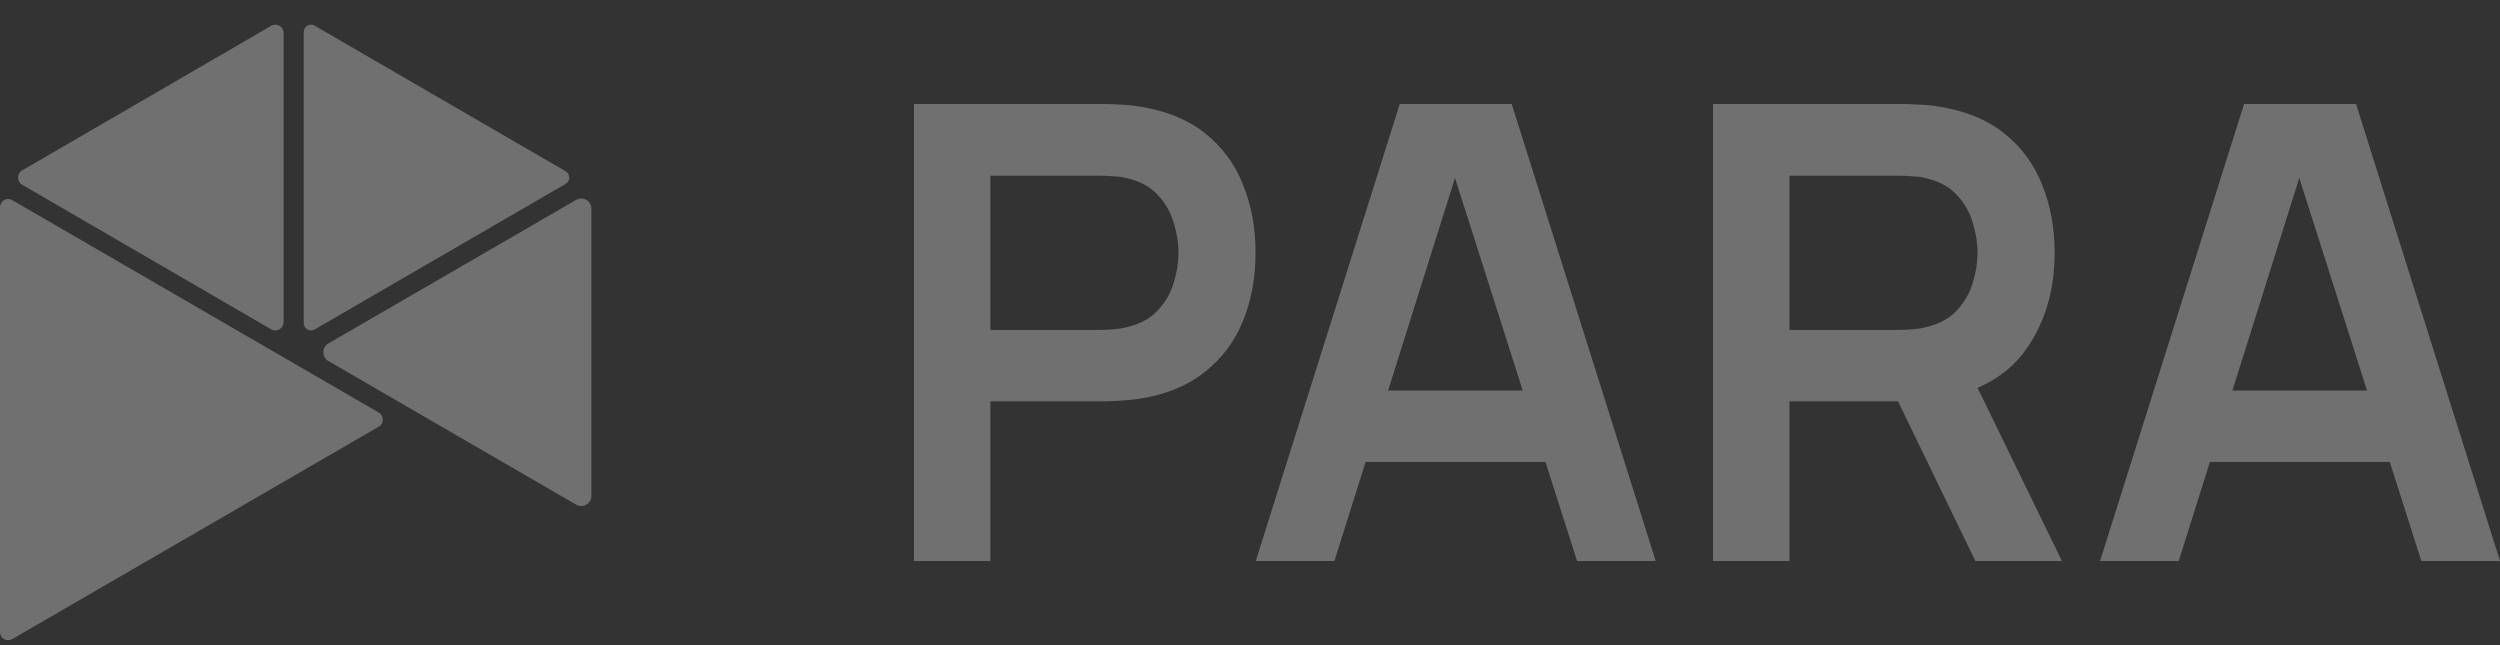
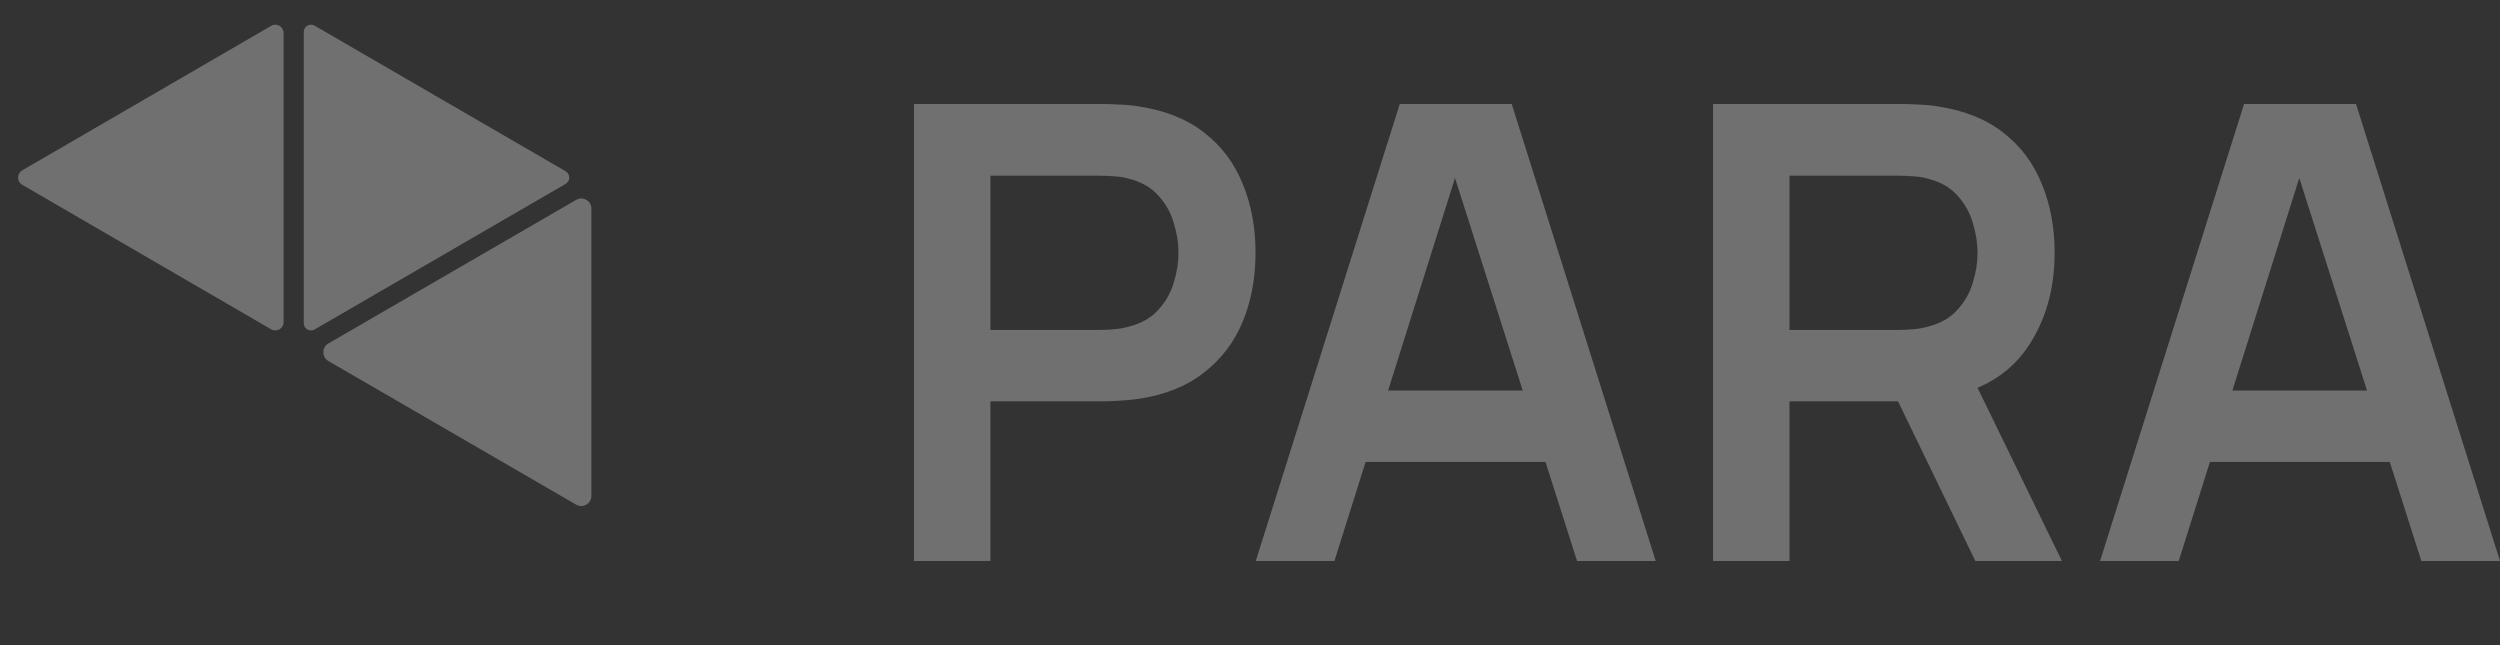
<svg xmlns="http://www.w3.org/2000/svg" width="93" height="24" viewBox="0 0 93 24" fill="none">
  <rect x="0" y="0" width="93" height="24" fill="#333333" stroke="none" />
  <path d="M10.087 12.251C10.293 12.37 10.55 12.221 10.55 11.982V1.229C10.55 0.99 10.293 0.841 10.087 0.961L0.827 6.337C0.621 6.456 0.621 6.755 0.827 6.874L10.087 12.251Z" fill="white" fill-opacity="0.3" />
  <path d="M11.299 1.191C11.299 0.981 11.524 0.851 11.705 0.955L21.041 6.37C21.221 6.475 21.221 6.736 21.041 6.841L11.705 12.256C11.524 12.36 11.299 12.23 11.299 12.02V1.191Z" fill="white" fill-opacity="0.3" />
-   <path d="M0 7.707C0 7.473 0.252 7.327 0.454 7.444L14.089 15.346C14.291 15.463 14.291 15.756 14.089 15.873L0.454 23.775C0.252 23.892 0 23.746 0 23.512V7.707Z" fill="white" fill-opacity="0.3" />
  <path d="M21.433 18.773C21.684 18.919 22 18.736 22 18.444V7.763C22 7.471 21.684 7.289 21.433 7.435L12.218 12.775C11.966 12.921 11.966 13.286 12.218 13.432L21.433 18.773Z" fill="white" fill-opacity="0.3" />
  <path d="M34 20.868V3.868H41.02C41.185 3.868 41.397 3.876 41.657 3.891C41.916 3.899 42.156 3.923 42.377 3.962C43.36 4.112 44.17 4.438 44.807 4.942C45.452 5.446 45.928 6.083 46.234 6.854C46.549 7.618 46.706 8.468 46.706 9.404C46.706 10.333 46.549 11.183 46.234 11.954C45.92 12.718 45.44 13.351 44.795 13.855C44.158 14.359 43.352 14.685 42.377 14.835C42.156 14.867 41.913 14.89 41.645 14.906C41.386 14.922 41.177 14.93 41.02 14.93H36.843V20.868H34ZM36.843 12.273H40.902C41.059 12.273 41.236 12.265 41.433 12.25C41.629 12.234 41.81 12.202 41.975 12.155C42.447 12.037 42.817 11.829 43.084 11.53C43.36 11.23 43.553 10.892 43.663 10.514C43.781 10.136 43.84 9.767 43.84 9.404C43.84 9.042 43.781 8.673 43.663 8.295C43.553 7.909 43.36 7.567 43.084 7.268C42.817 6.969 42.447 6.76 41.975 6.642C41.81 6.595 41.629 6.567 41.433 6.559C41.236 6.544 41.059 6.536 40.902 6.536H36.843V12.273Z" fill="white" fill-opacity="0.3" />
  <path d="M46.715 20.868L52.071 3.868H56.236L61.592 20.868H58.666L53.806 5.615H54.443L49.641 20.868H46.715ZM49.7 17.184V14.528H58.619V17.184H49.7Z" fill="white" fill-opacity="0.3" />
  <path d="M63.725 20.868V3.868H70.745C70.91 3.868 71.123 3.876 71.382 3.891C71.642 3.899 71.882 3.923 72.102 3.962C73.085 4.112 73.895 4.438 74.532 4.942C75.177 5.446 75.653 6.083 75.96 6.854C76.275 7.618 76.432 8.468 76.432 9.404C76.432 10.79 76.082 11.982 75.382 12.982C74.682 13.973 73.608 14.587 72.161 14.823L70.946 14.93H66.569V20.868H63.725ZM73.482 20.868L70.132 13.95L73.022 13.312L76.703 20.868H73.482ZM66.569 12.273H70.627C70.785 12.273 70.962 12.265 71.158 12.25C71.355 12.234 71.536 12.202 71.701 12.155C72.173 12.037 72.543 11.829 72.81 11.53C73.085 11.23 73.278 10.892 73.388 10.514C73.506 10.136 73.565 9.767 73.565 9.404C73.565 9.042 73.506 8.673 73.388 8.295C73.278 7.909 73.085 7.567 72.81 7.268C72.543 6.969 72.173 6.76 71.701 6.642C71.536 6.595 71.355 6.567 71.158 6.559C70.962 6.544 70.785 6.536 70.627 6.536H66.569V12.273Z" fill="white" fill-opacity="0.3" />
  <path d="M78.123 20.868L83.479 3.868H87.644L93 20.868H90.074L85.213 5.615H85.85L81.049 20.868H78.123ZM81.108 17.184V14.528H90.027V17.184H81.108Z" fill="white" fill-opacity="0.3" />
</svg>